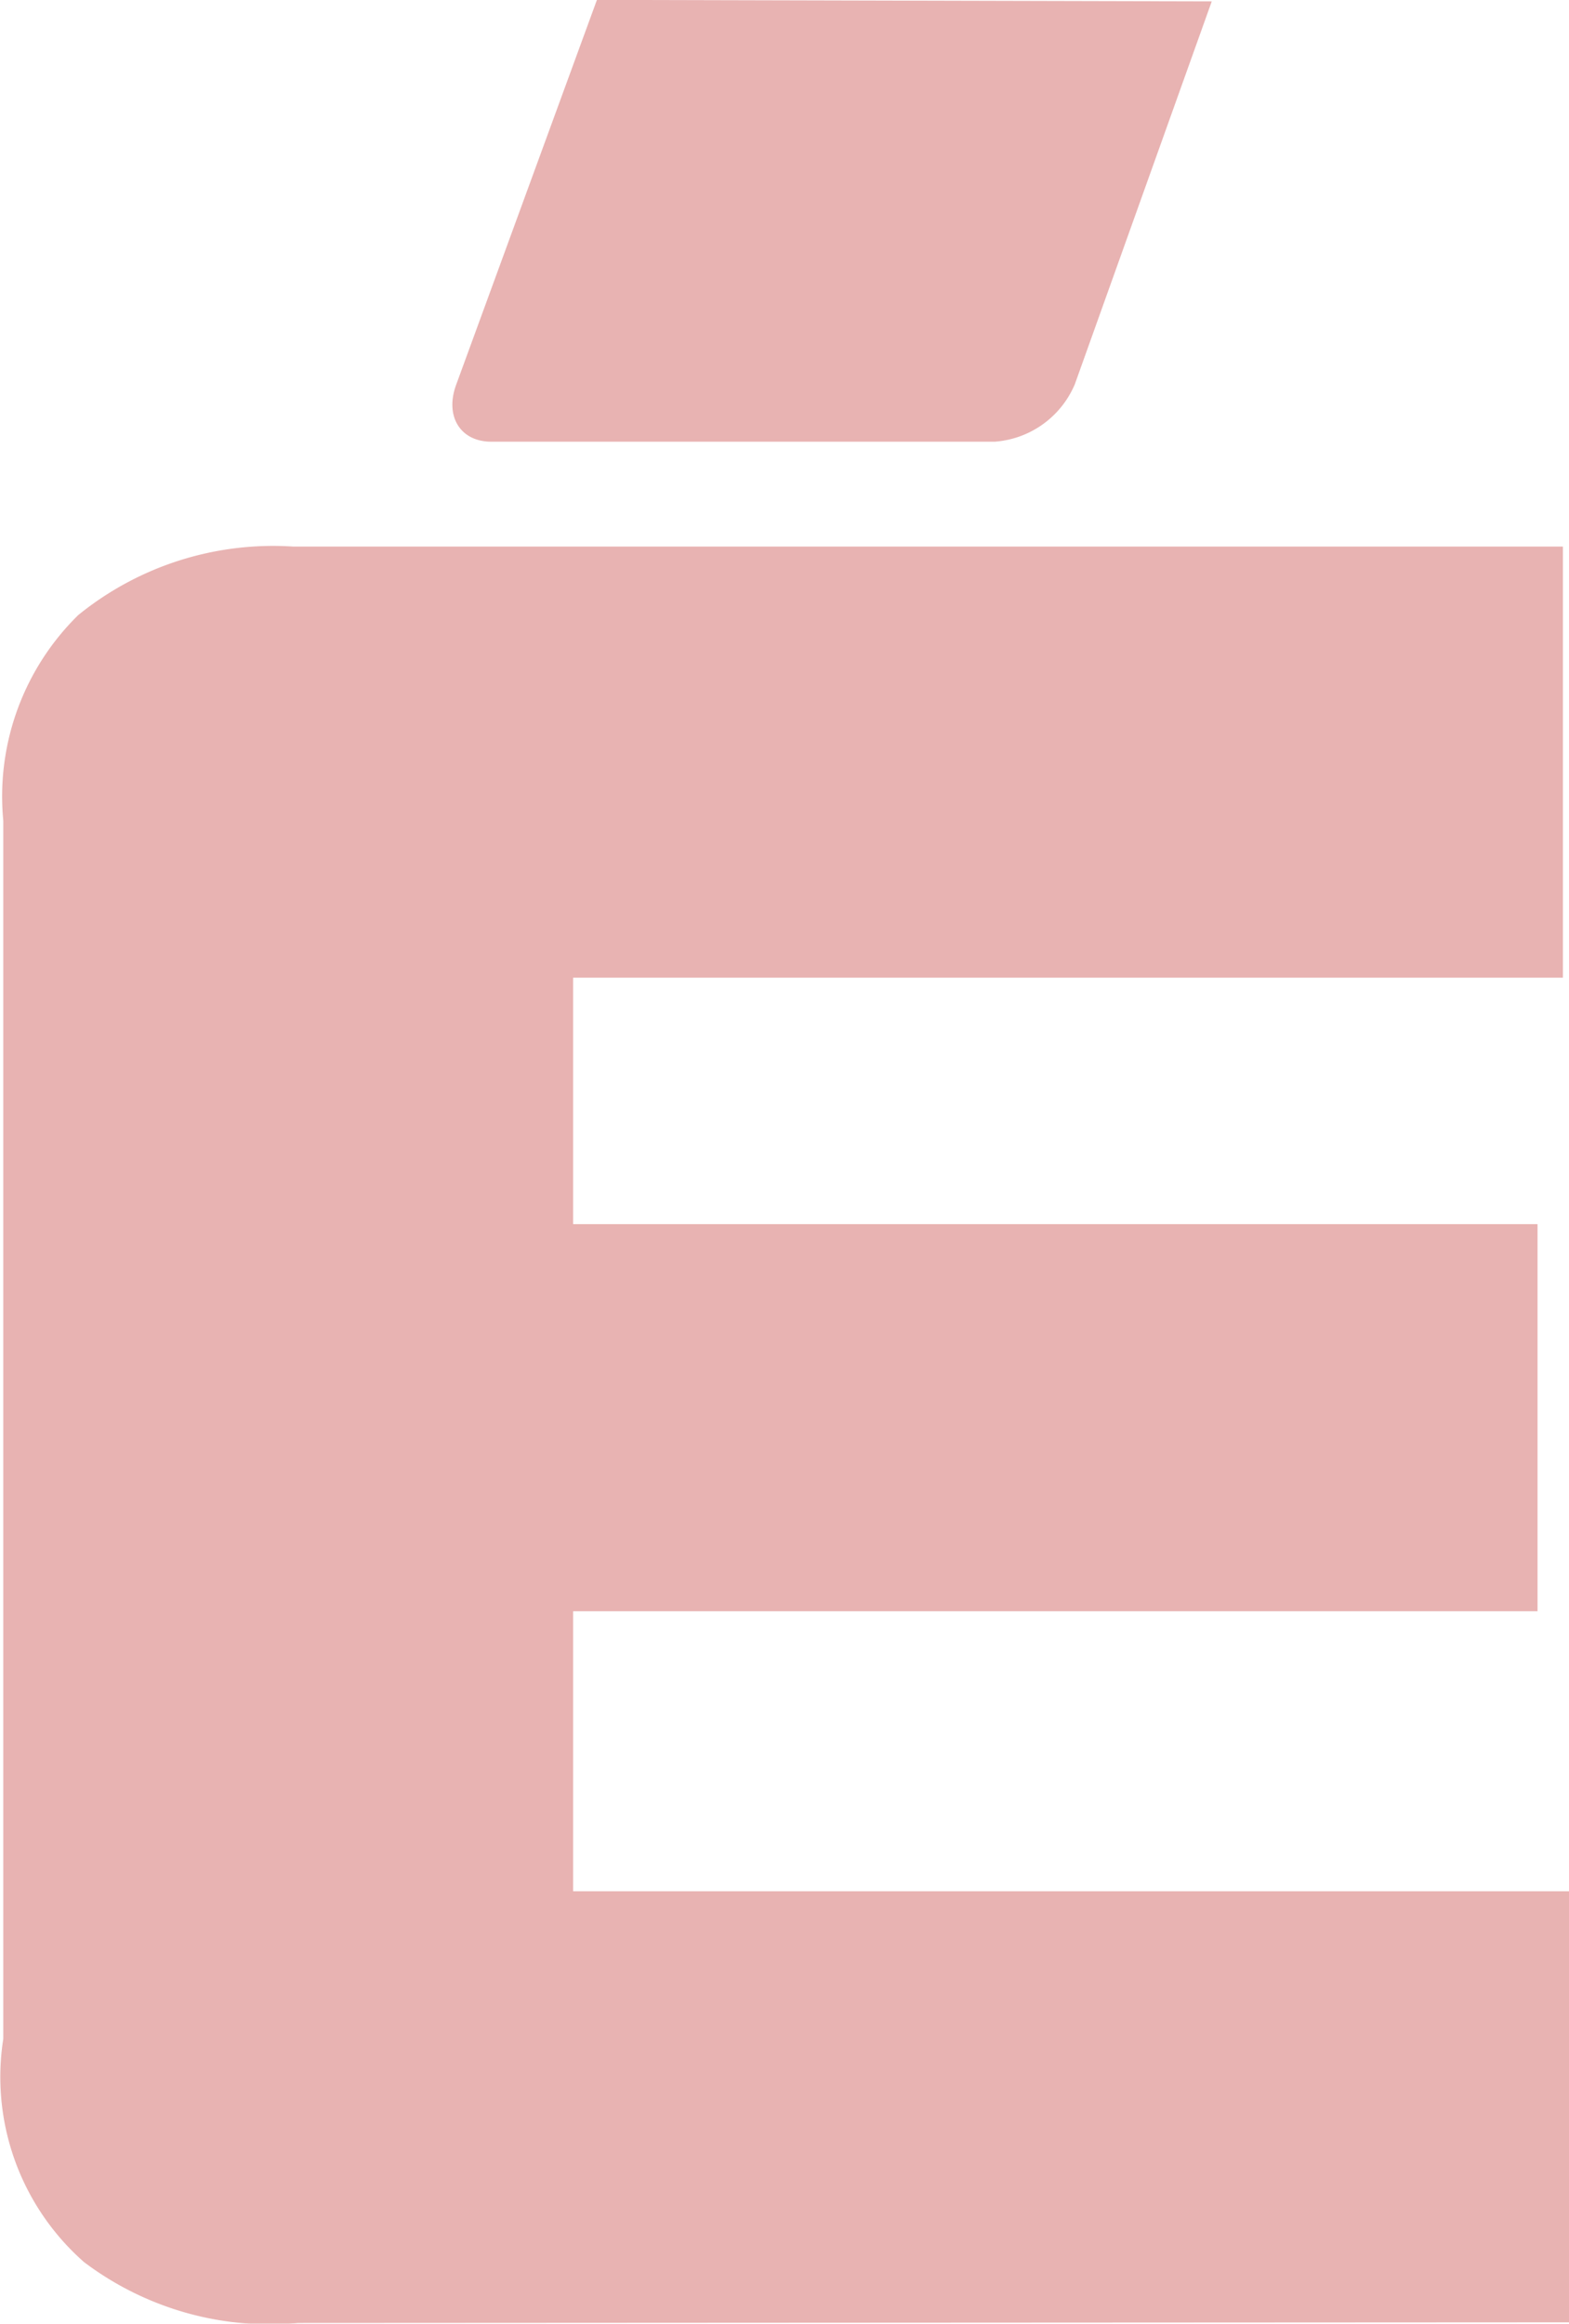
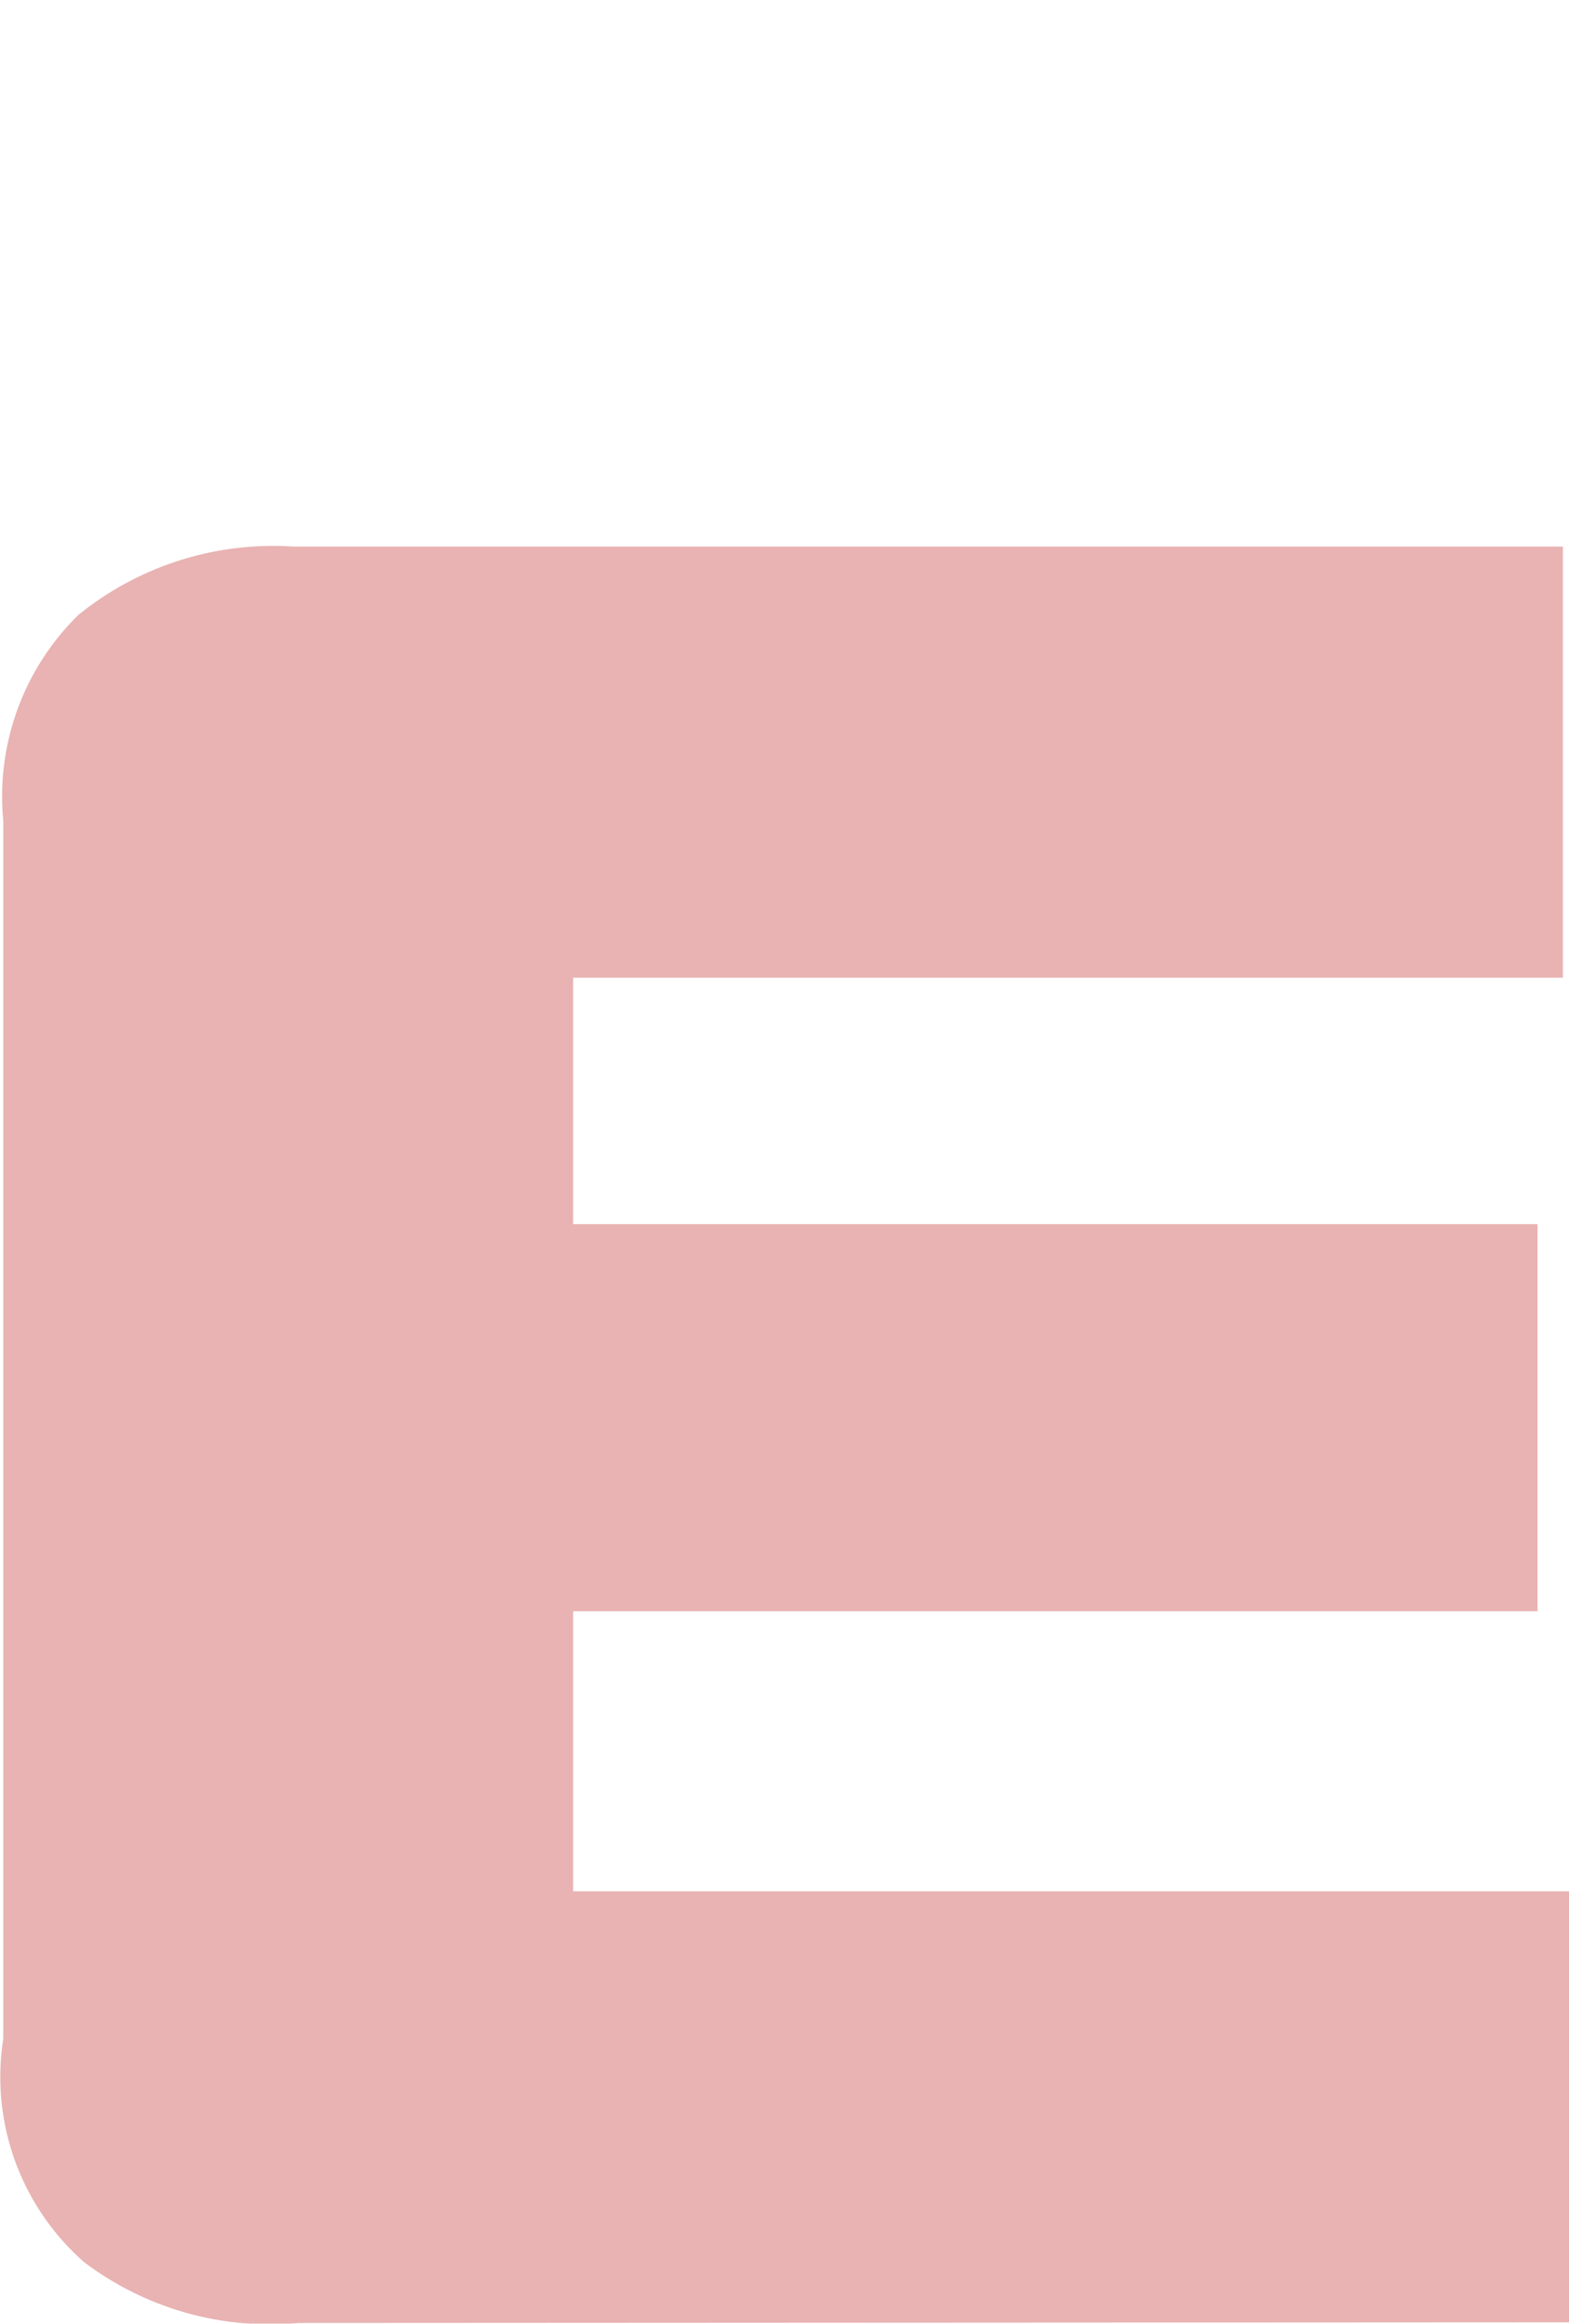
<svg xmlns="http://www.w3.org/2000/svg" width="16.746" height="24.795" viewBox="0 0 16.746 24.795">
  <g id="Logo-colour" transform="translate(-61.255)" opacity="0.36">
-     <path id="Path_663" data-name="Path 663" d="M105.789,5.475l-1.461,4.084a1.008,1.008,0,0,1-.855.614H98.1c-.336,0-.5-.278-.373-.614l1.5-4.1Z" transform="translate(-31.601 -5.46)" fill="#bf2b29" fill-rule="evenodd" />
    <path id="Path_664" data-name="Path 664" d="M107.823,32.388v-4.6H97.194V24.8h10.293V20.67H97.194V18.04h10.564v-4.6H94.206a3.3,3.3,0,0,0-2.294.731,2.71,2.71,0,0,0-.8,2.192v13a2.63,2.63,0,0,0,.862,2.382,3.288,3.288,0,0,0,2.287.65Z" transform="translate(-29.822 -7.608)" fill="#bf2b29" fill-rule="evenodd" />
  </g>
</svg>